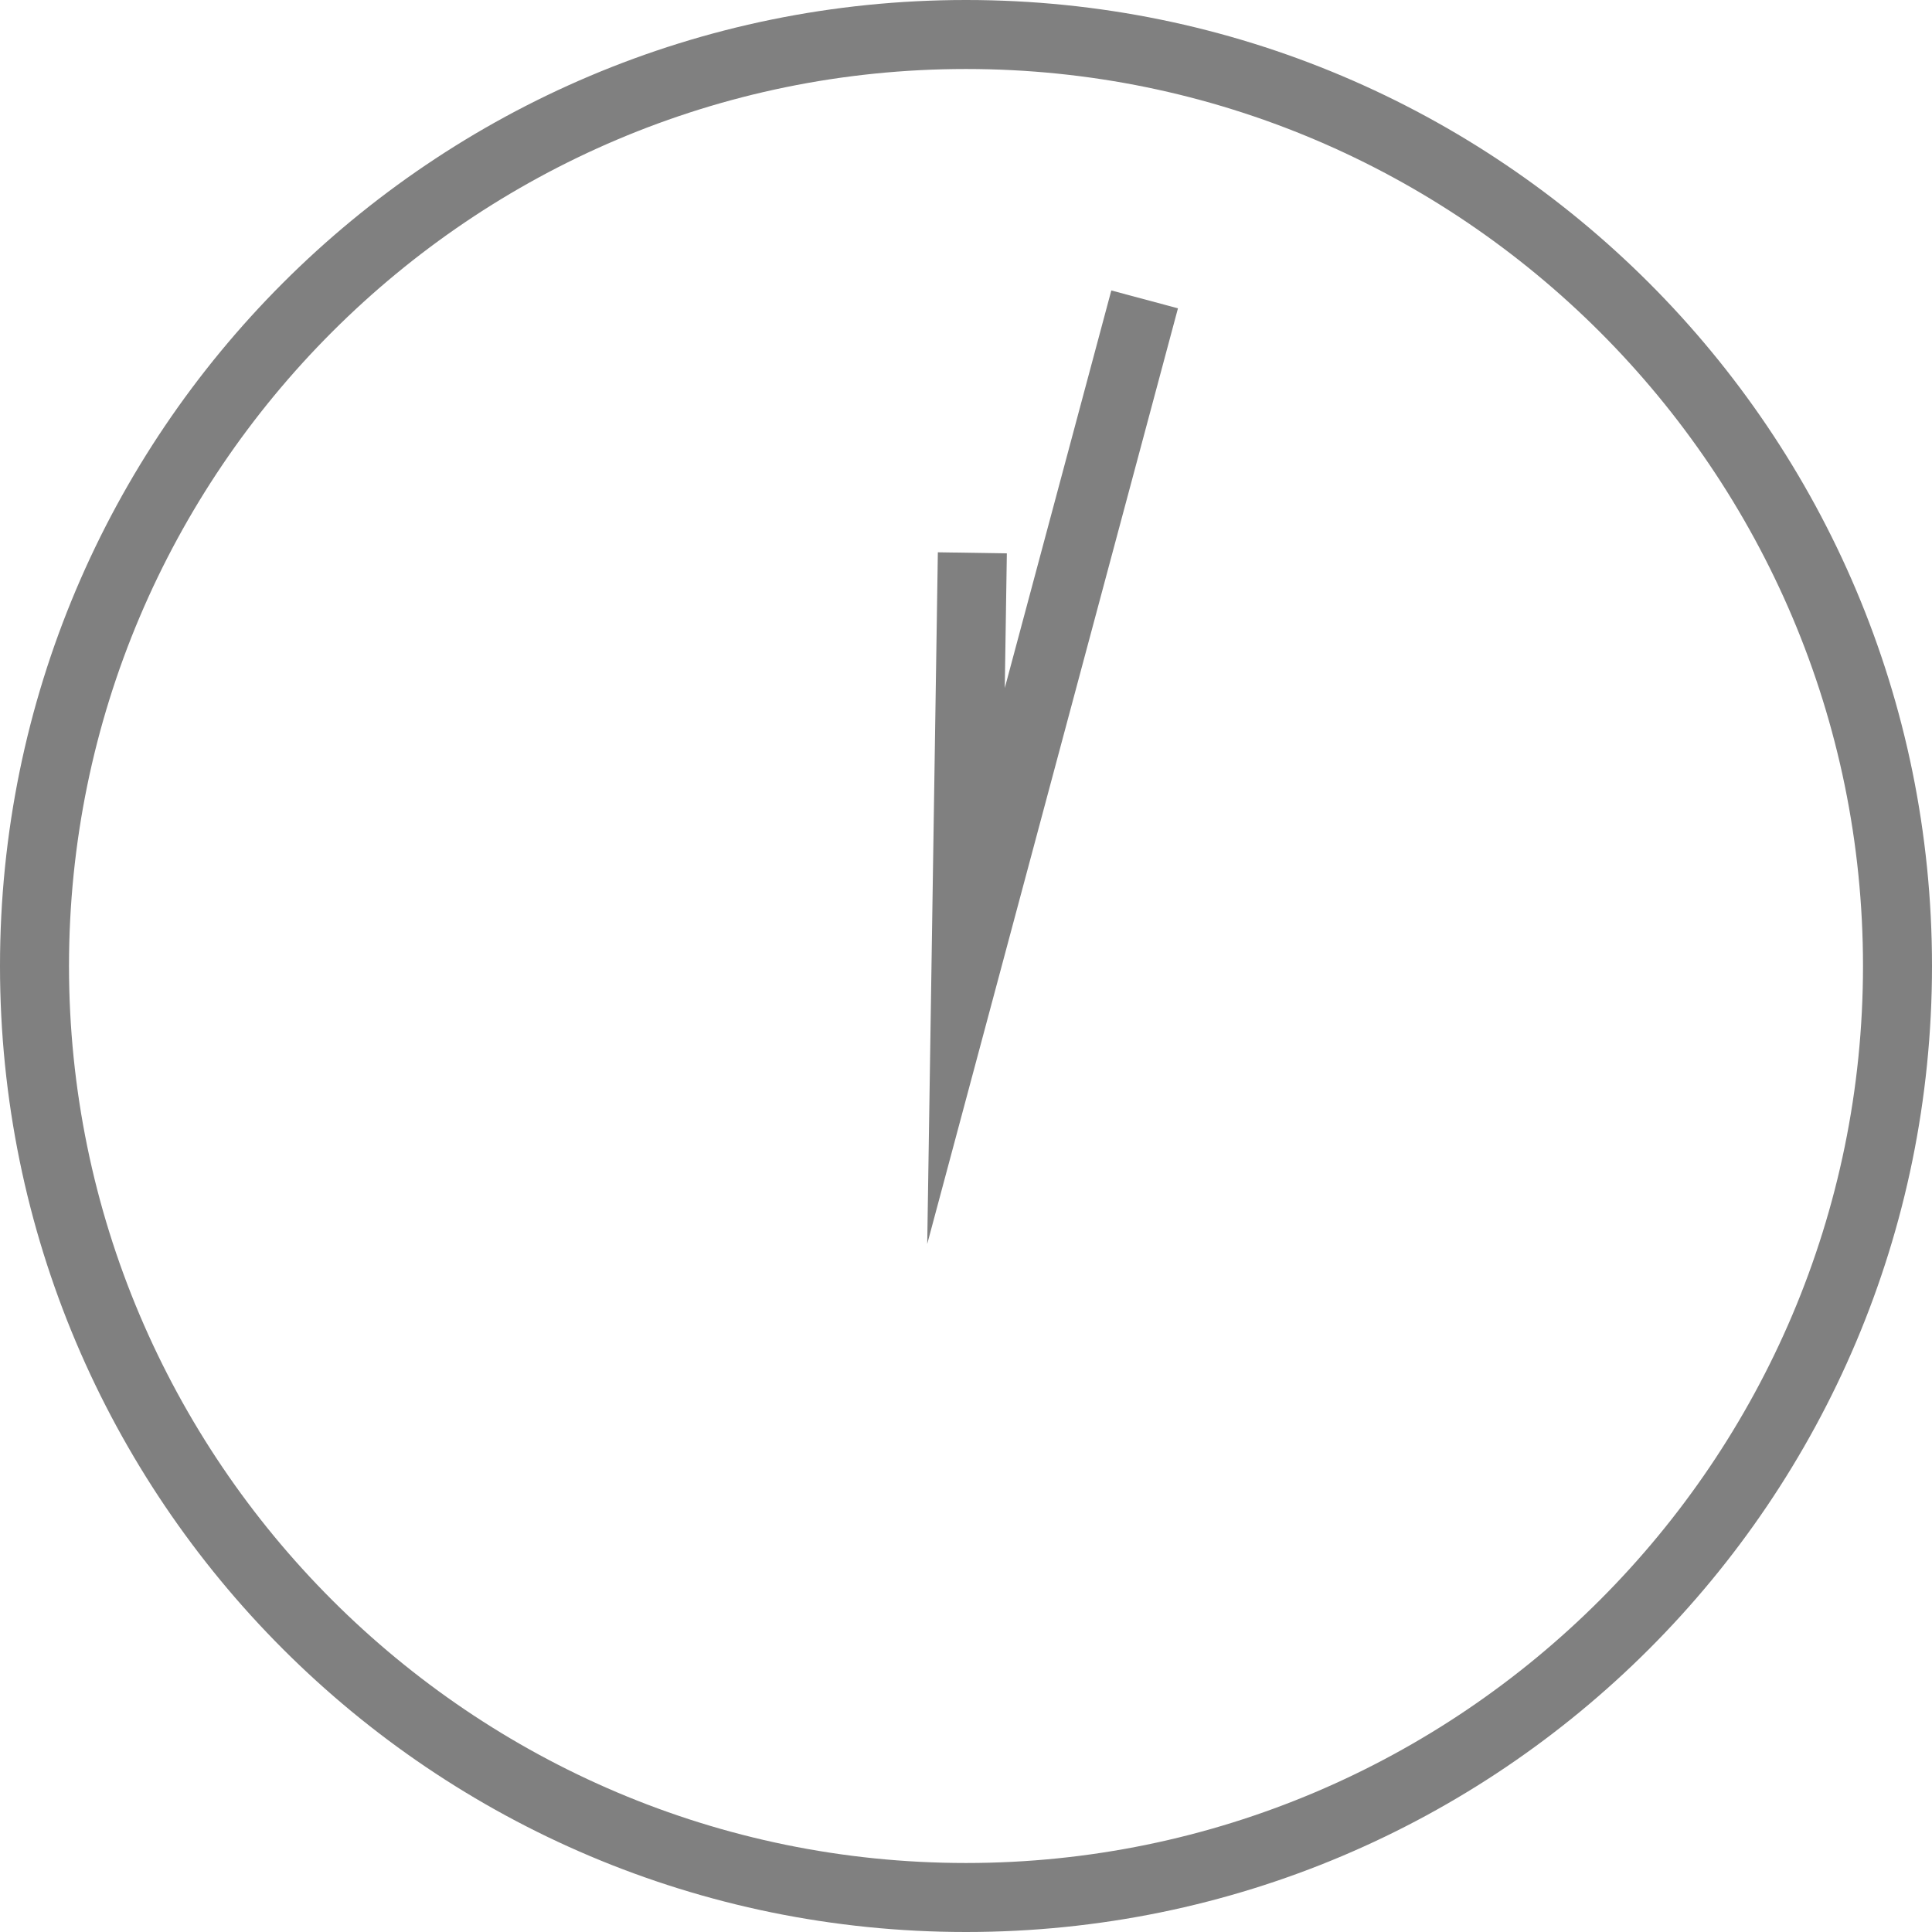
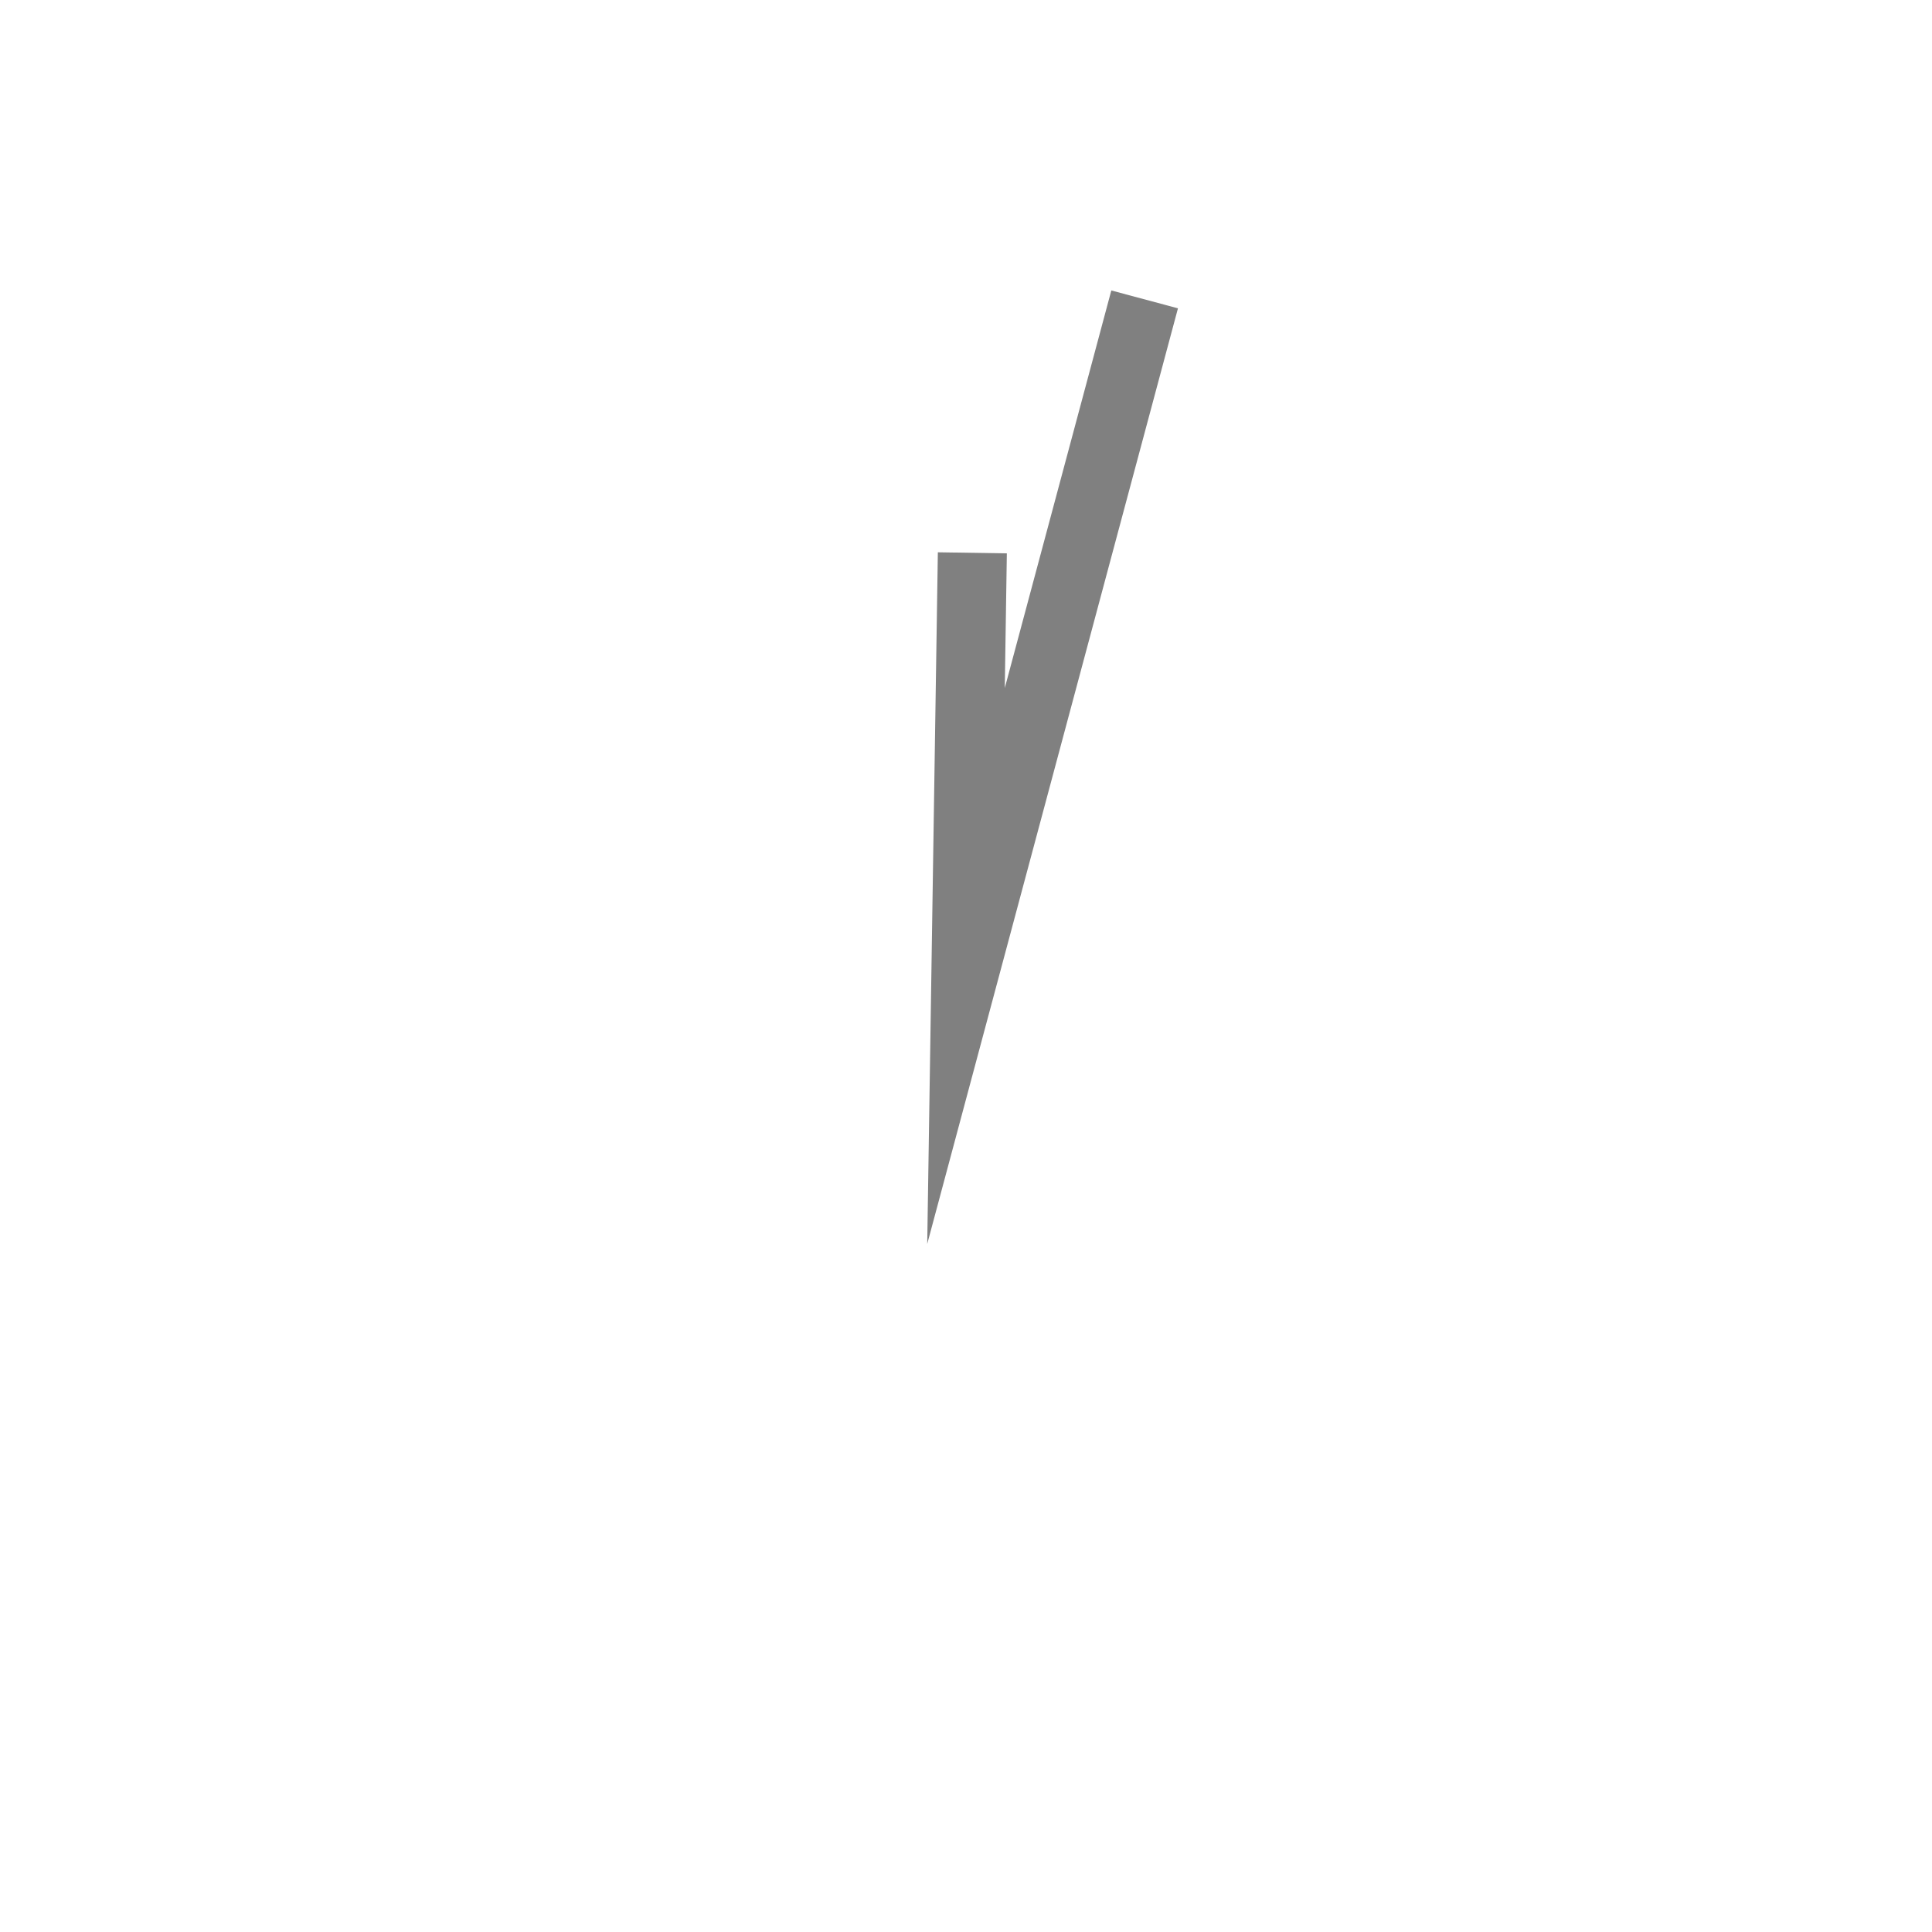
<svg xmlns="http://www.w3.org/2000/svg" id="_レイヤー_1" viewBox="0 0 28 28">
  <defs>
    <style>.cls-1{fill:gray;}.cls-2{fill:none;stroke:gray;stroke-miterlimit:10;}</style>
  </defs>
-   <path class="cls-1" d="M14,1c7.168,0,13,5.832,13,13s-5.832,13-13,13S1,21.168,1,14,6.832,1,14,1m0-1C6.268,0,0,6.268,0,14s6.268,14,14,14,14-6.268,14-14S21.732,0,14,0h0Z" />
  <polyline class="cls-2" points="16.589 4.339 14 14 14.092 8.012" />
</svg>